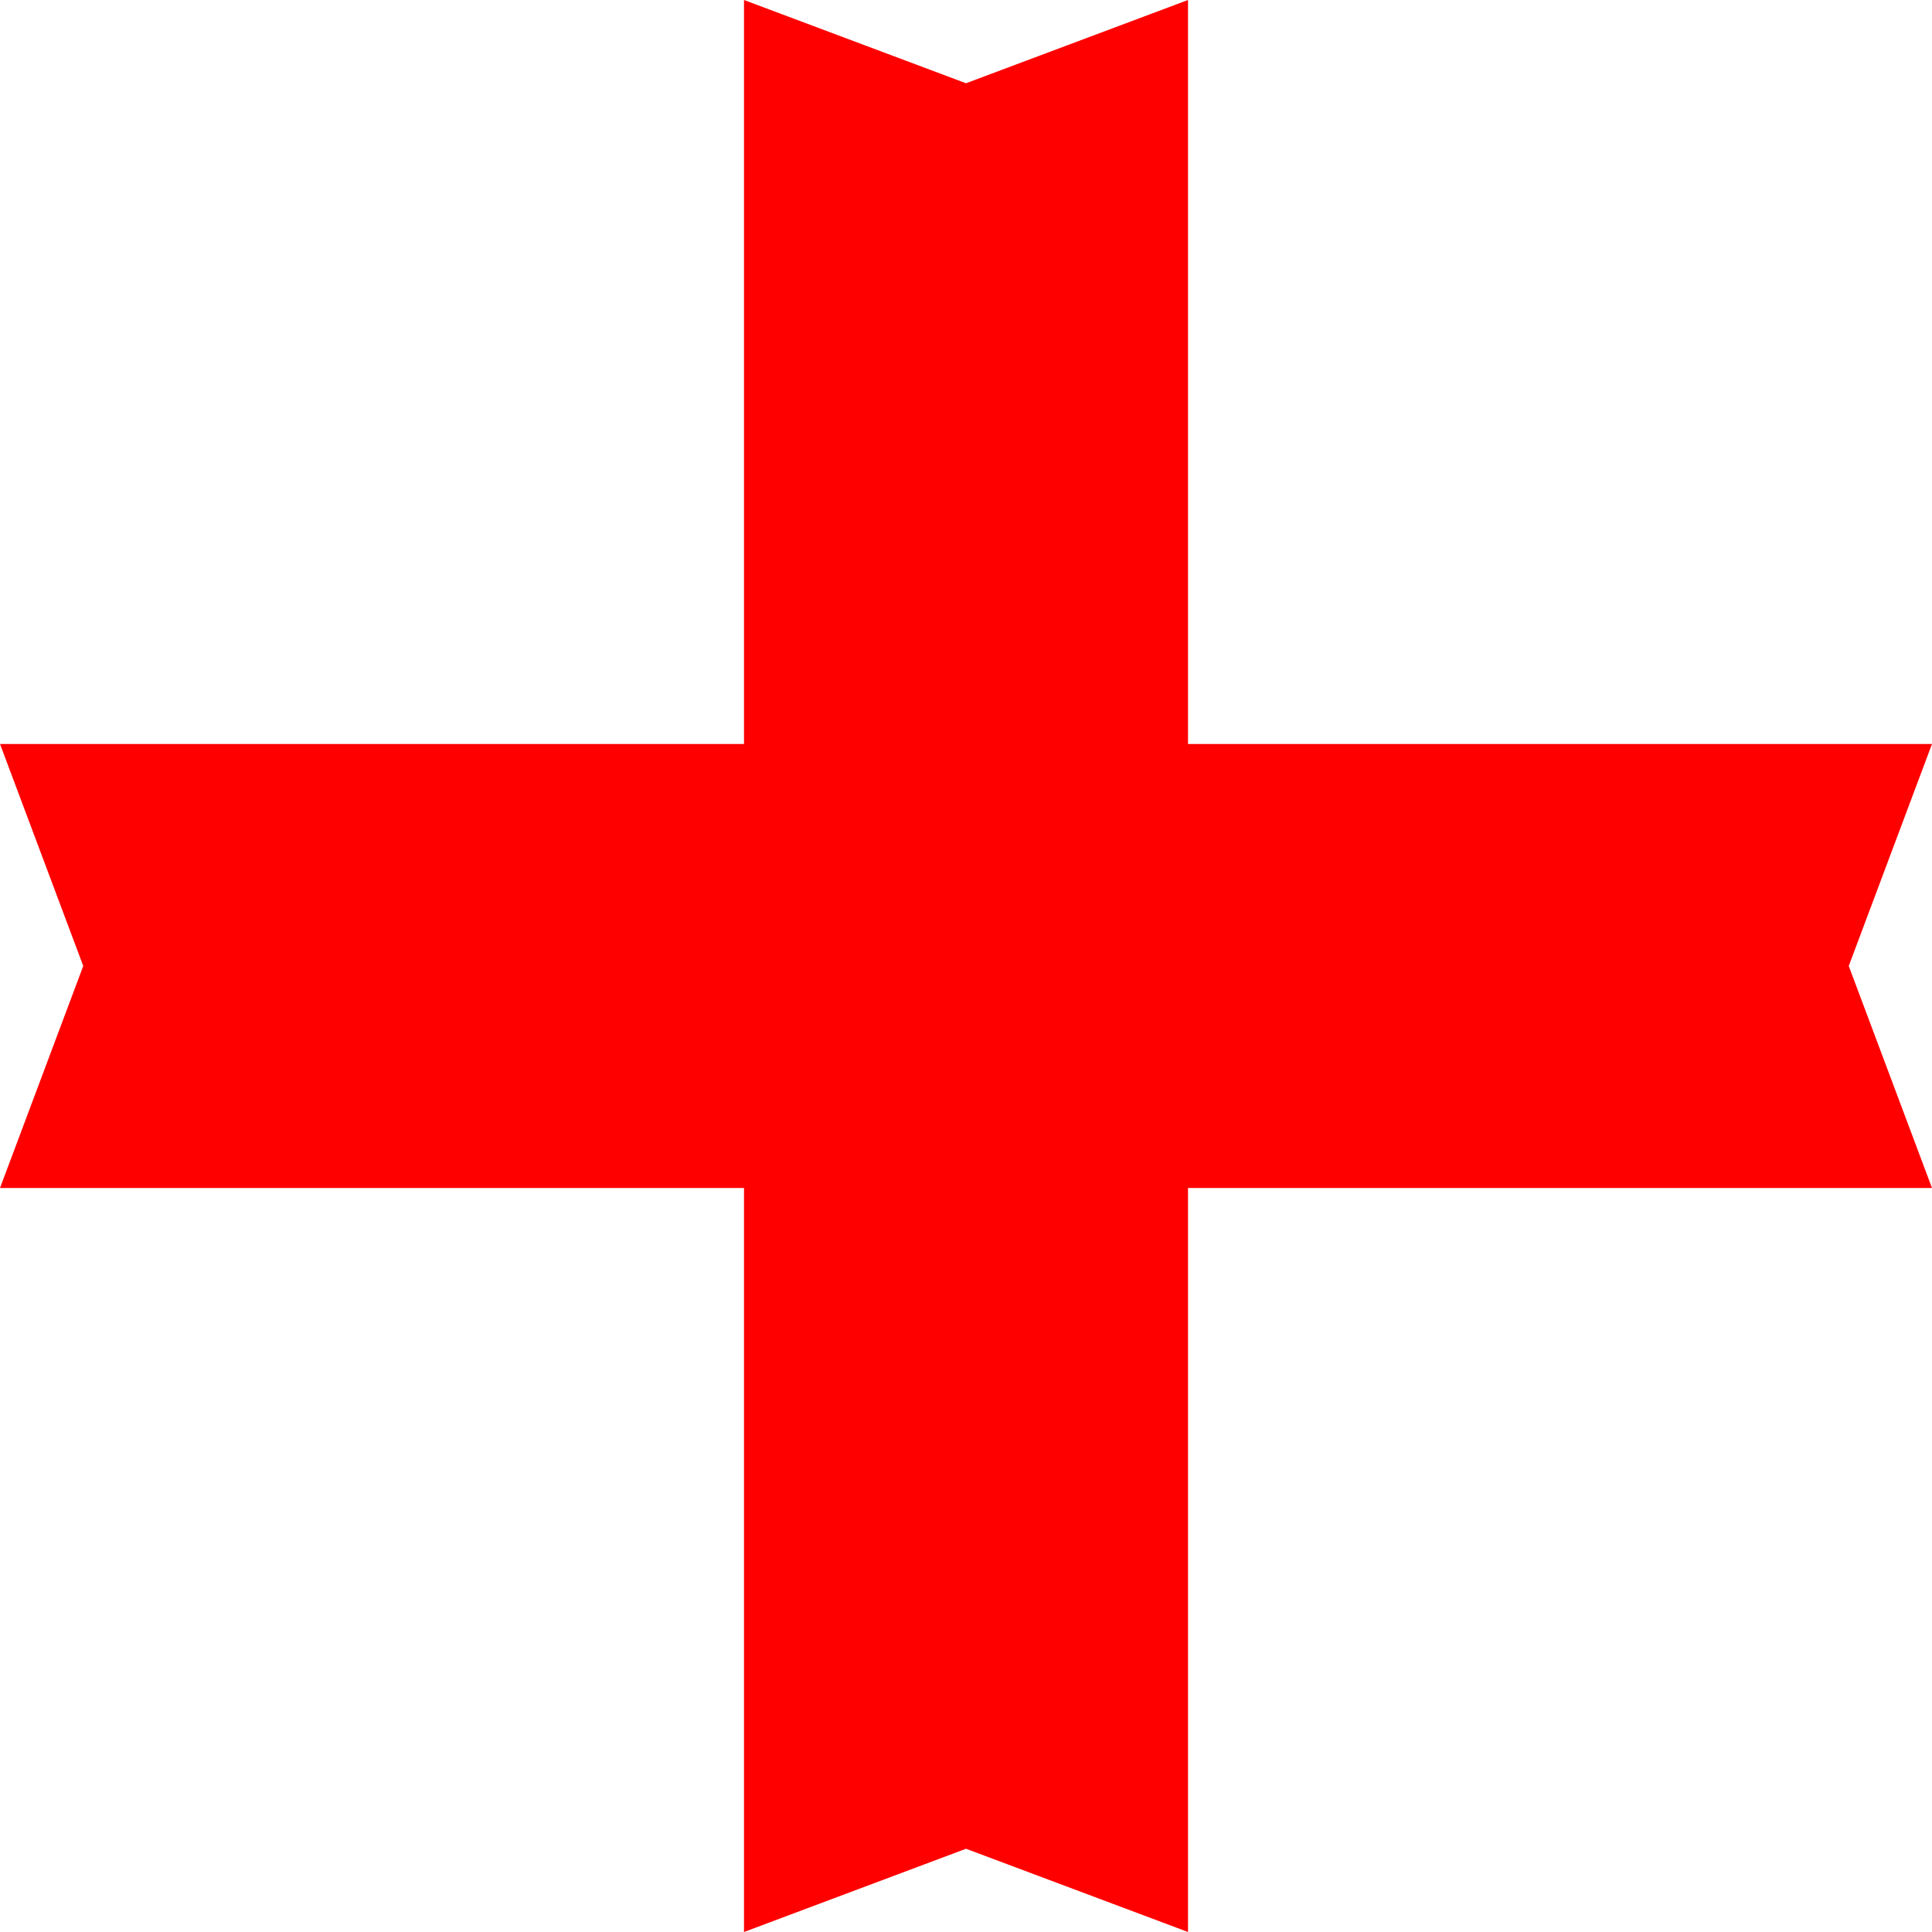
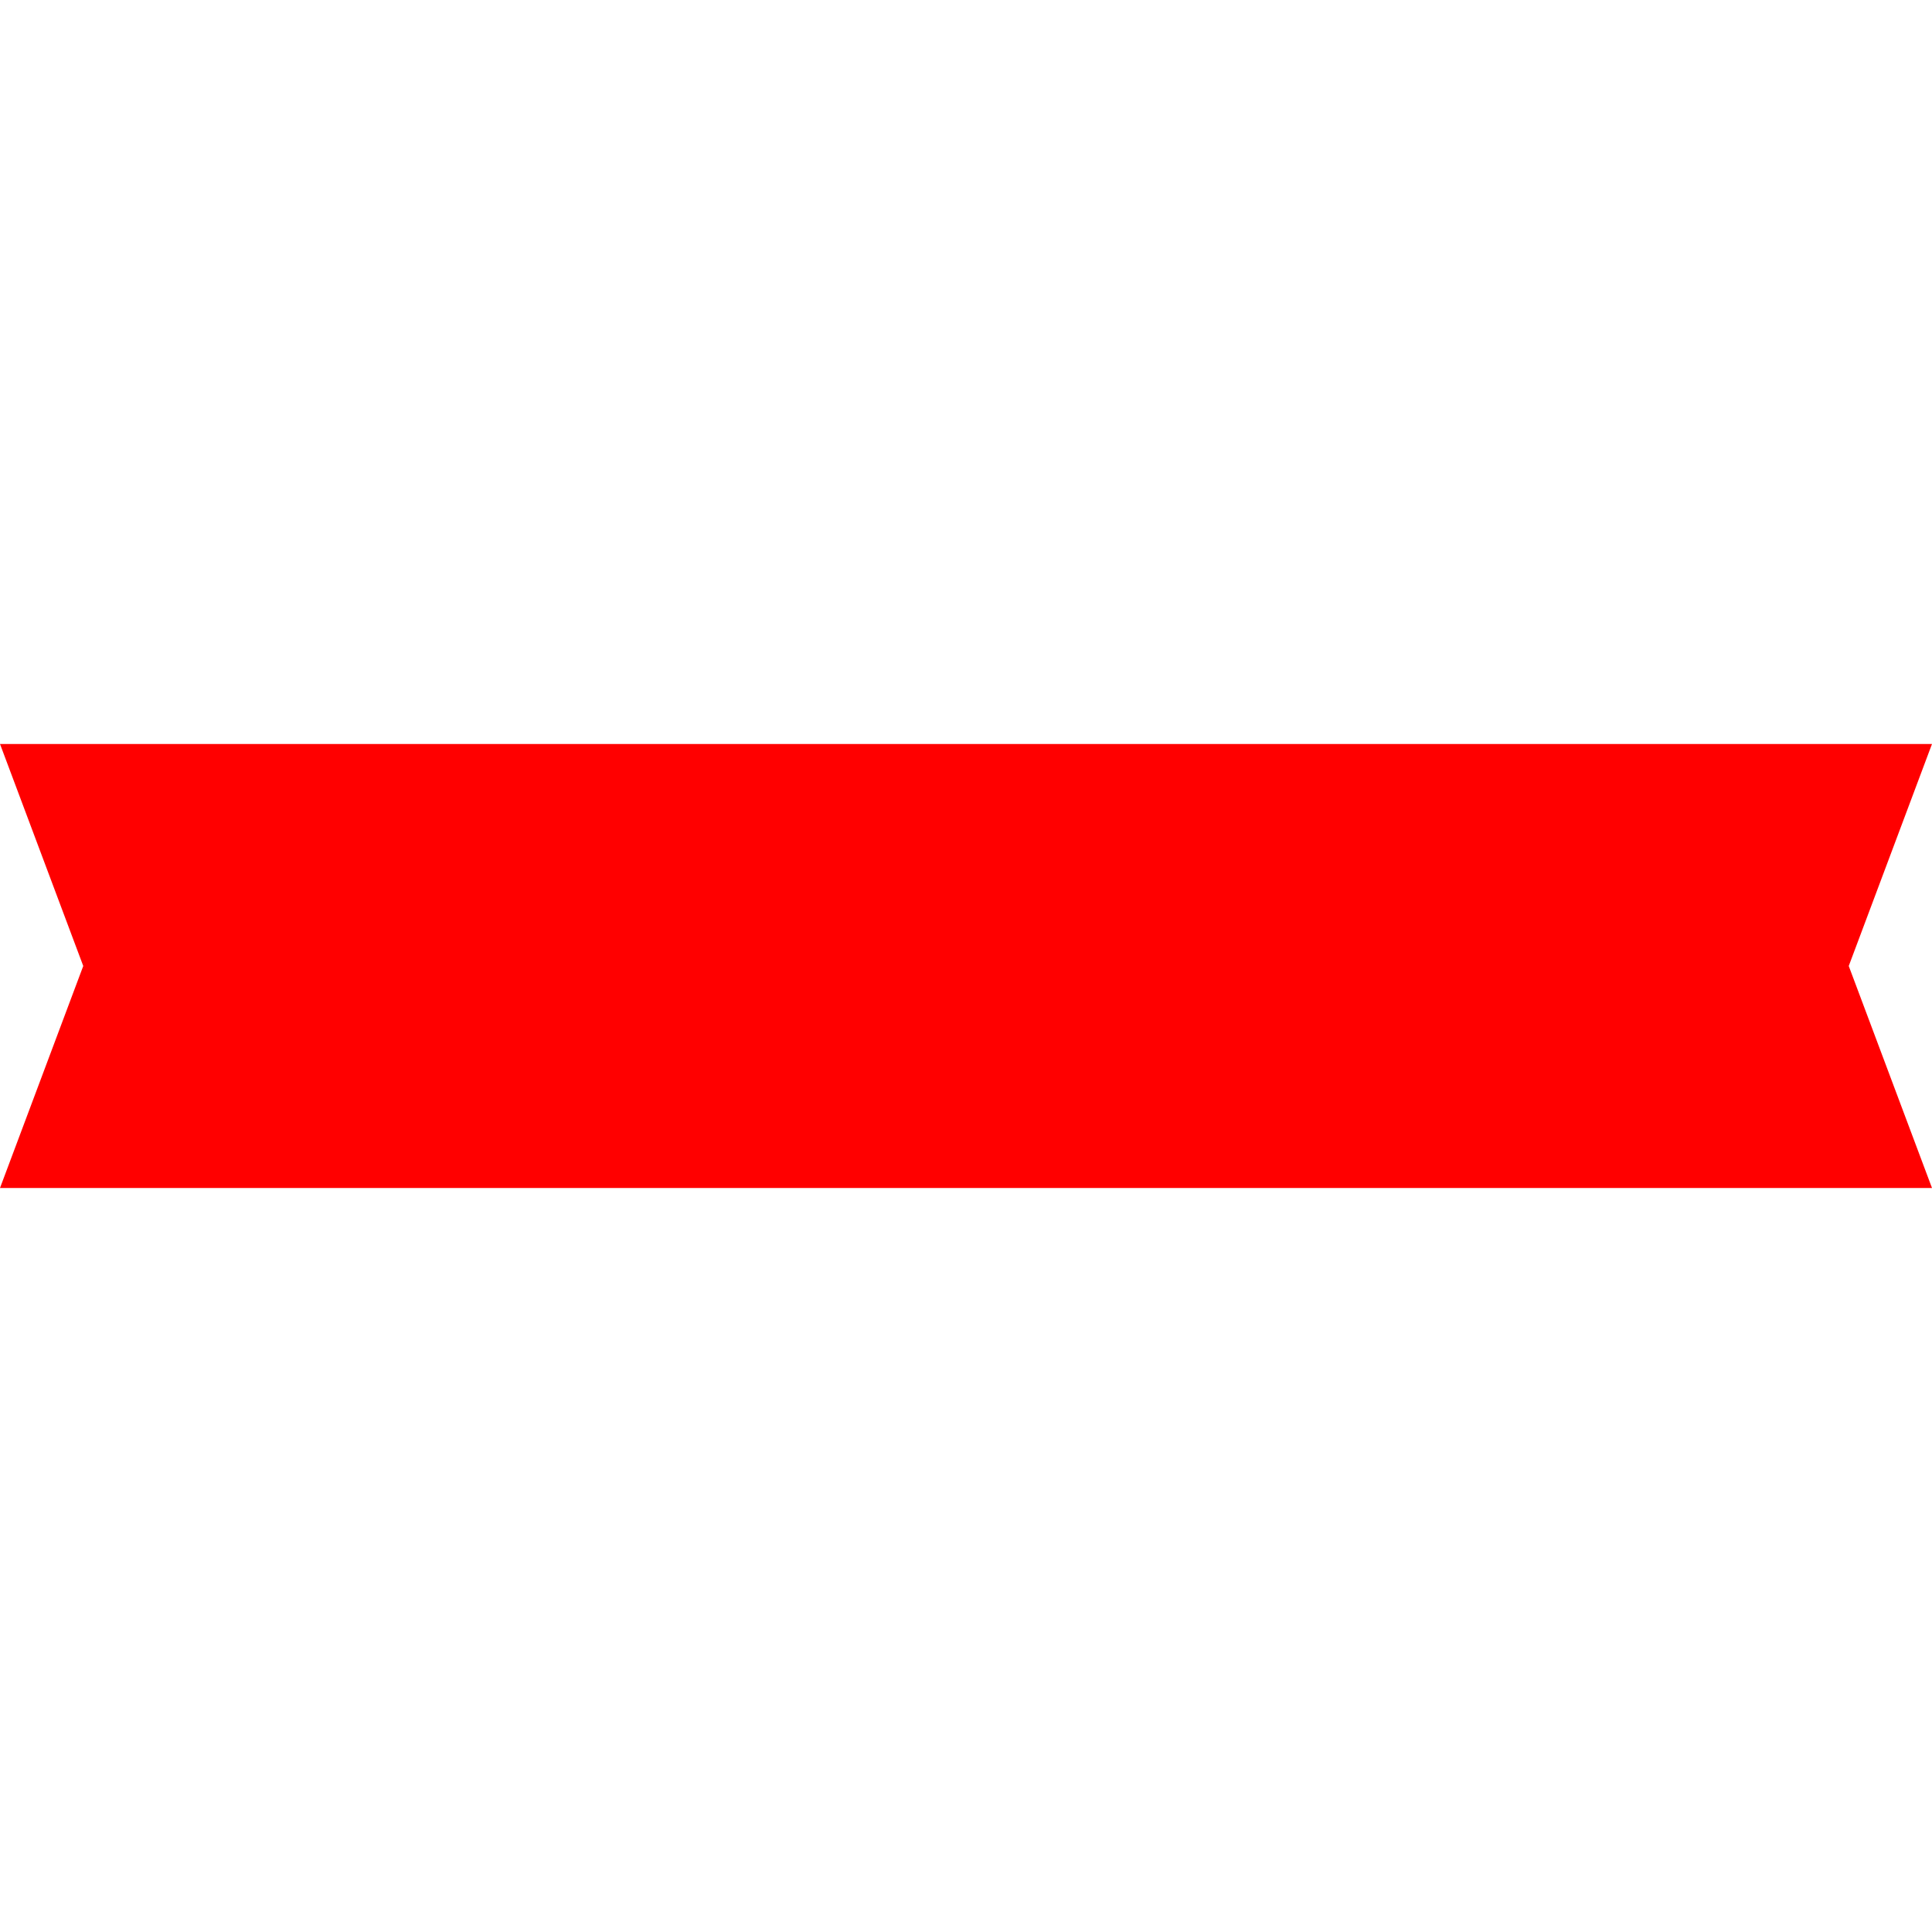
<svg xmlns="http://www.w3.org/2000/svg" version="1.1" id="Ebene_1" x="0px" y="0px" width="69.621px" height="69.621px" viewBox="0 0 69.621 69.621" enable-background="new 0 0 69.621 69.621" xml:space="preserve">
-   <polygon fill="#FF0000" points="42.811,69.621 34.811,66.621 26.811,69.621 26.811,0 34.811,3 42.811,0 " />
  <polygon fill="#FF0000" points="69.621,26.81 66.621,34.81 69.621,42.81 0,42.81 3,34.81 0,26.81 " />
-   <path fill="#FF0000" d="M66.621,34.81" />
</svg>